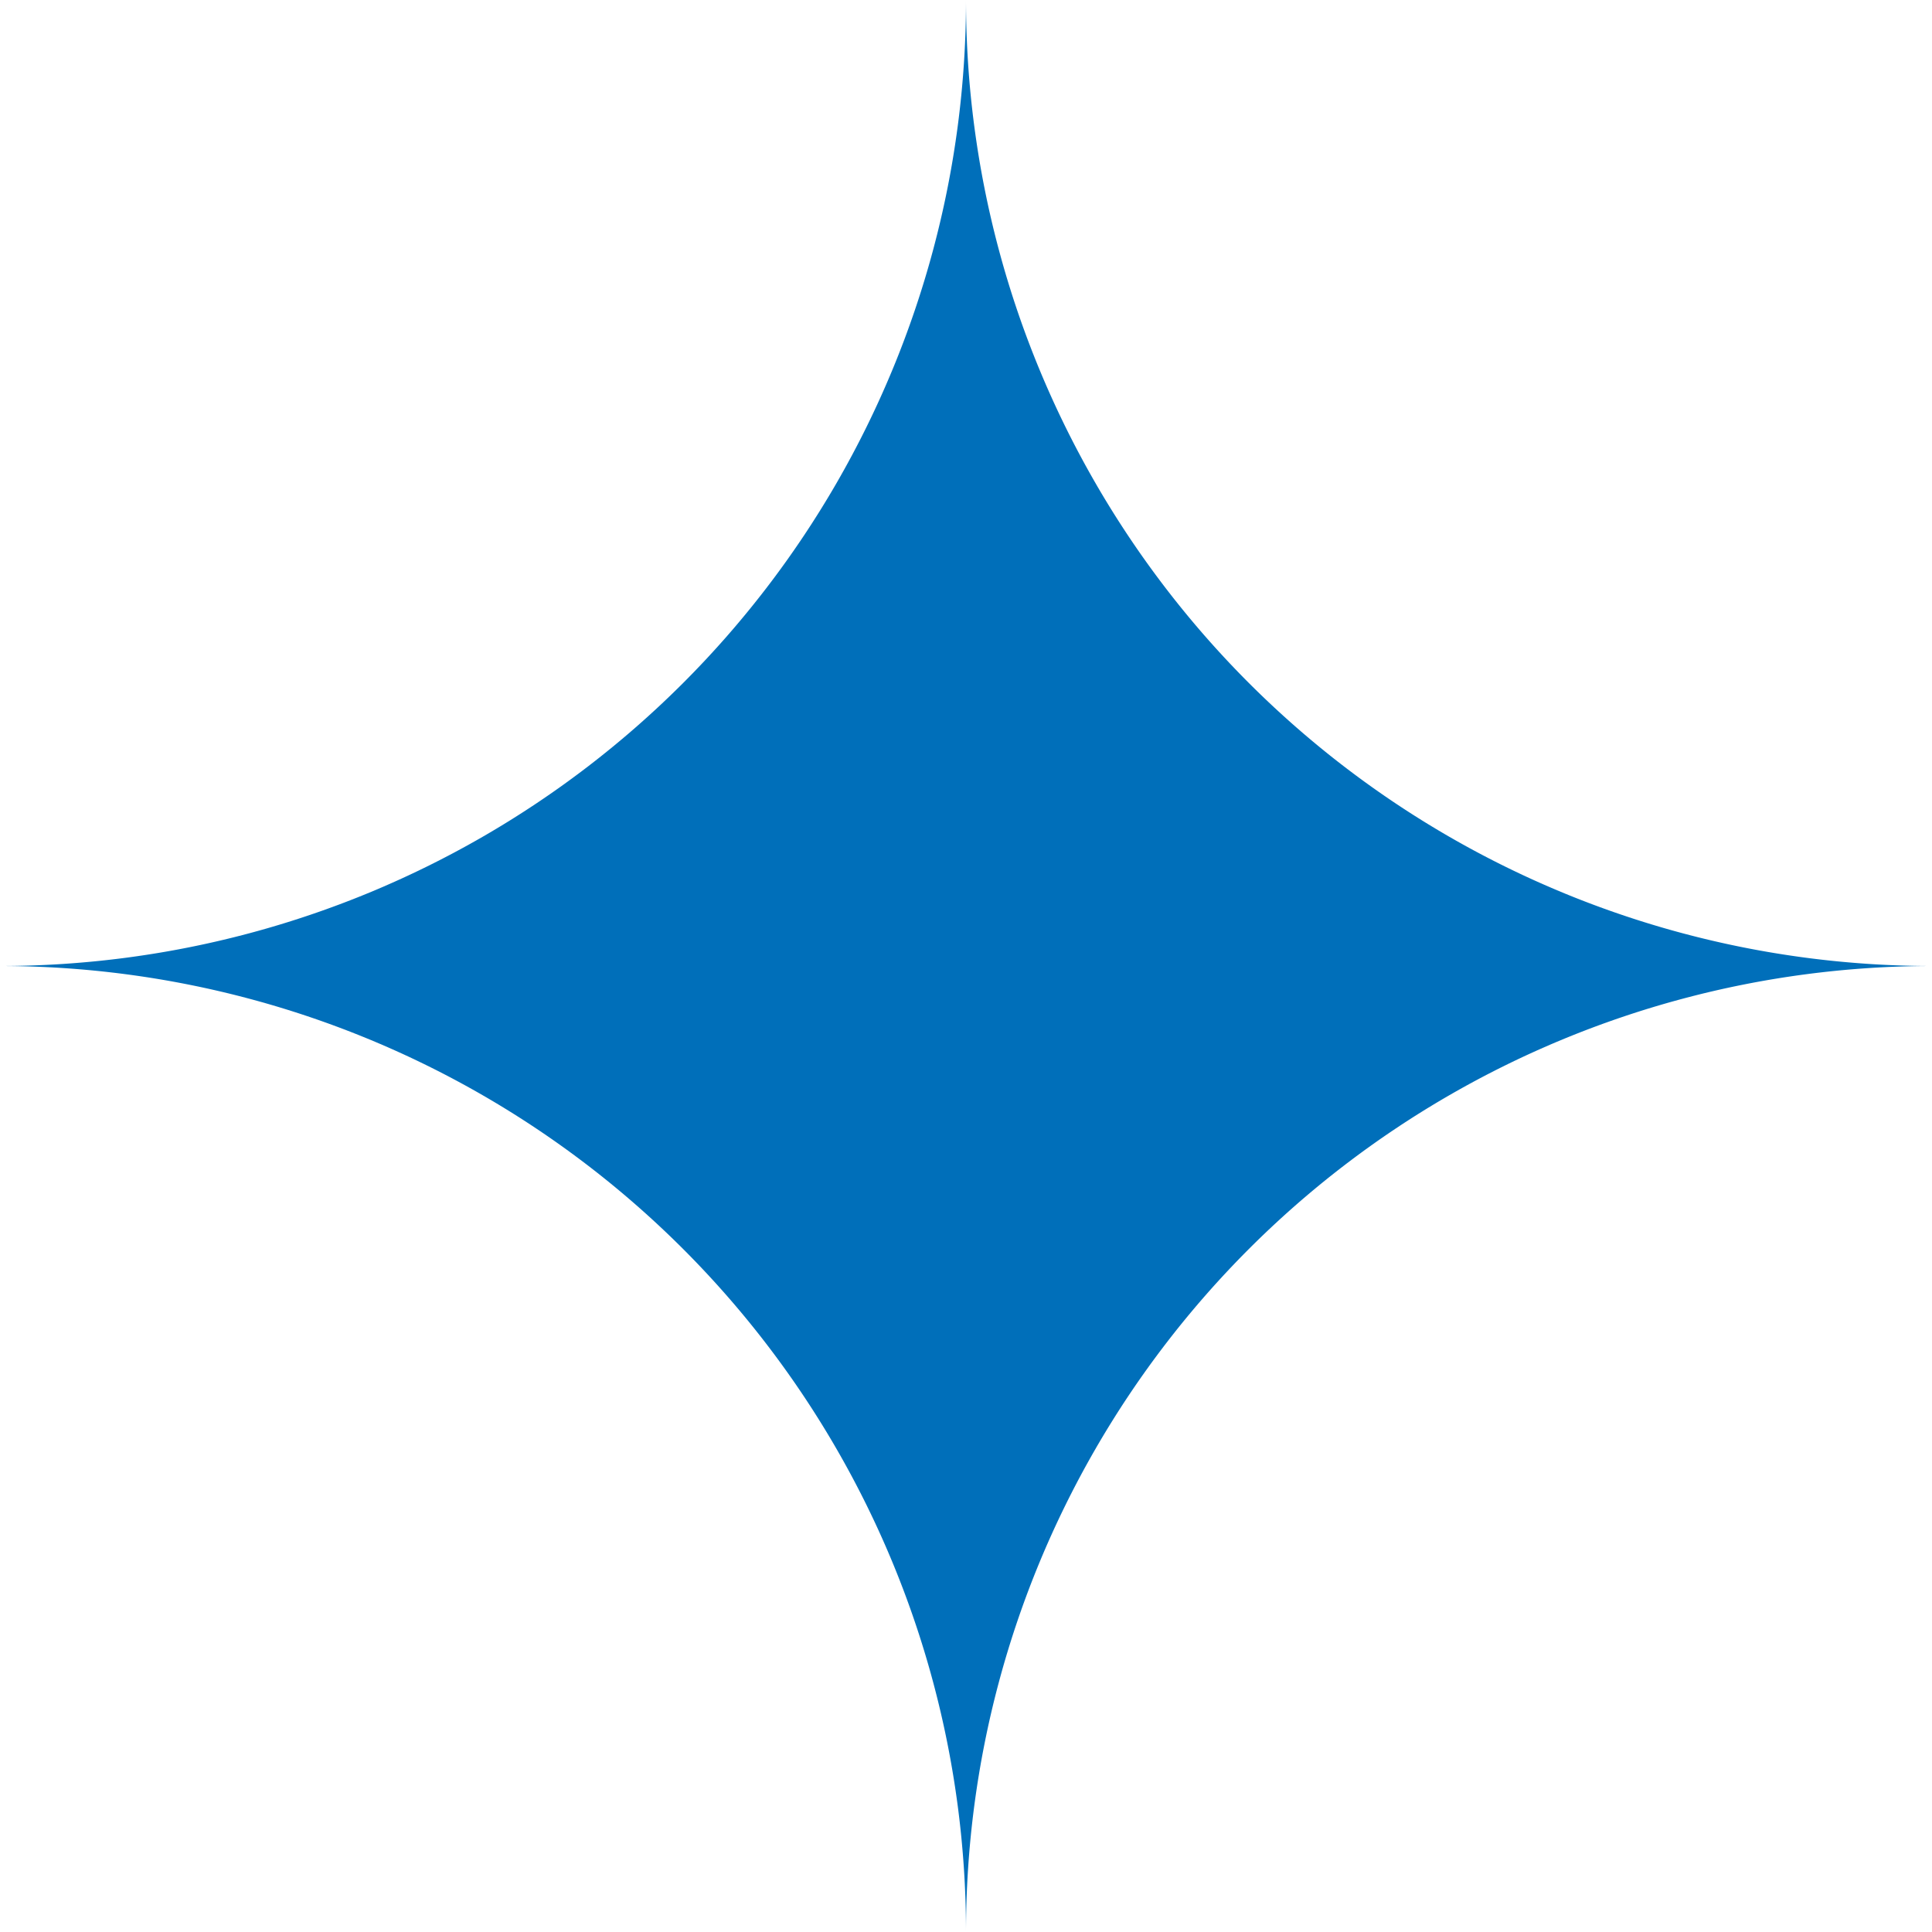
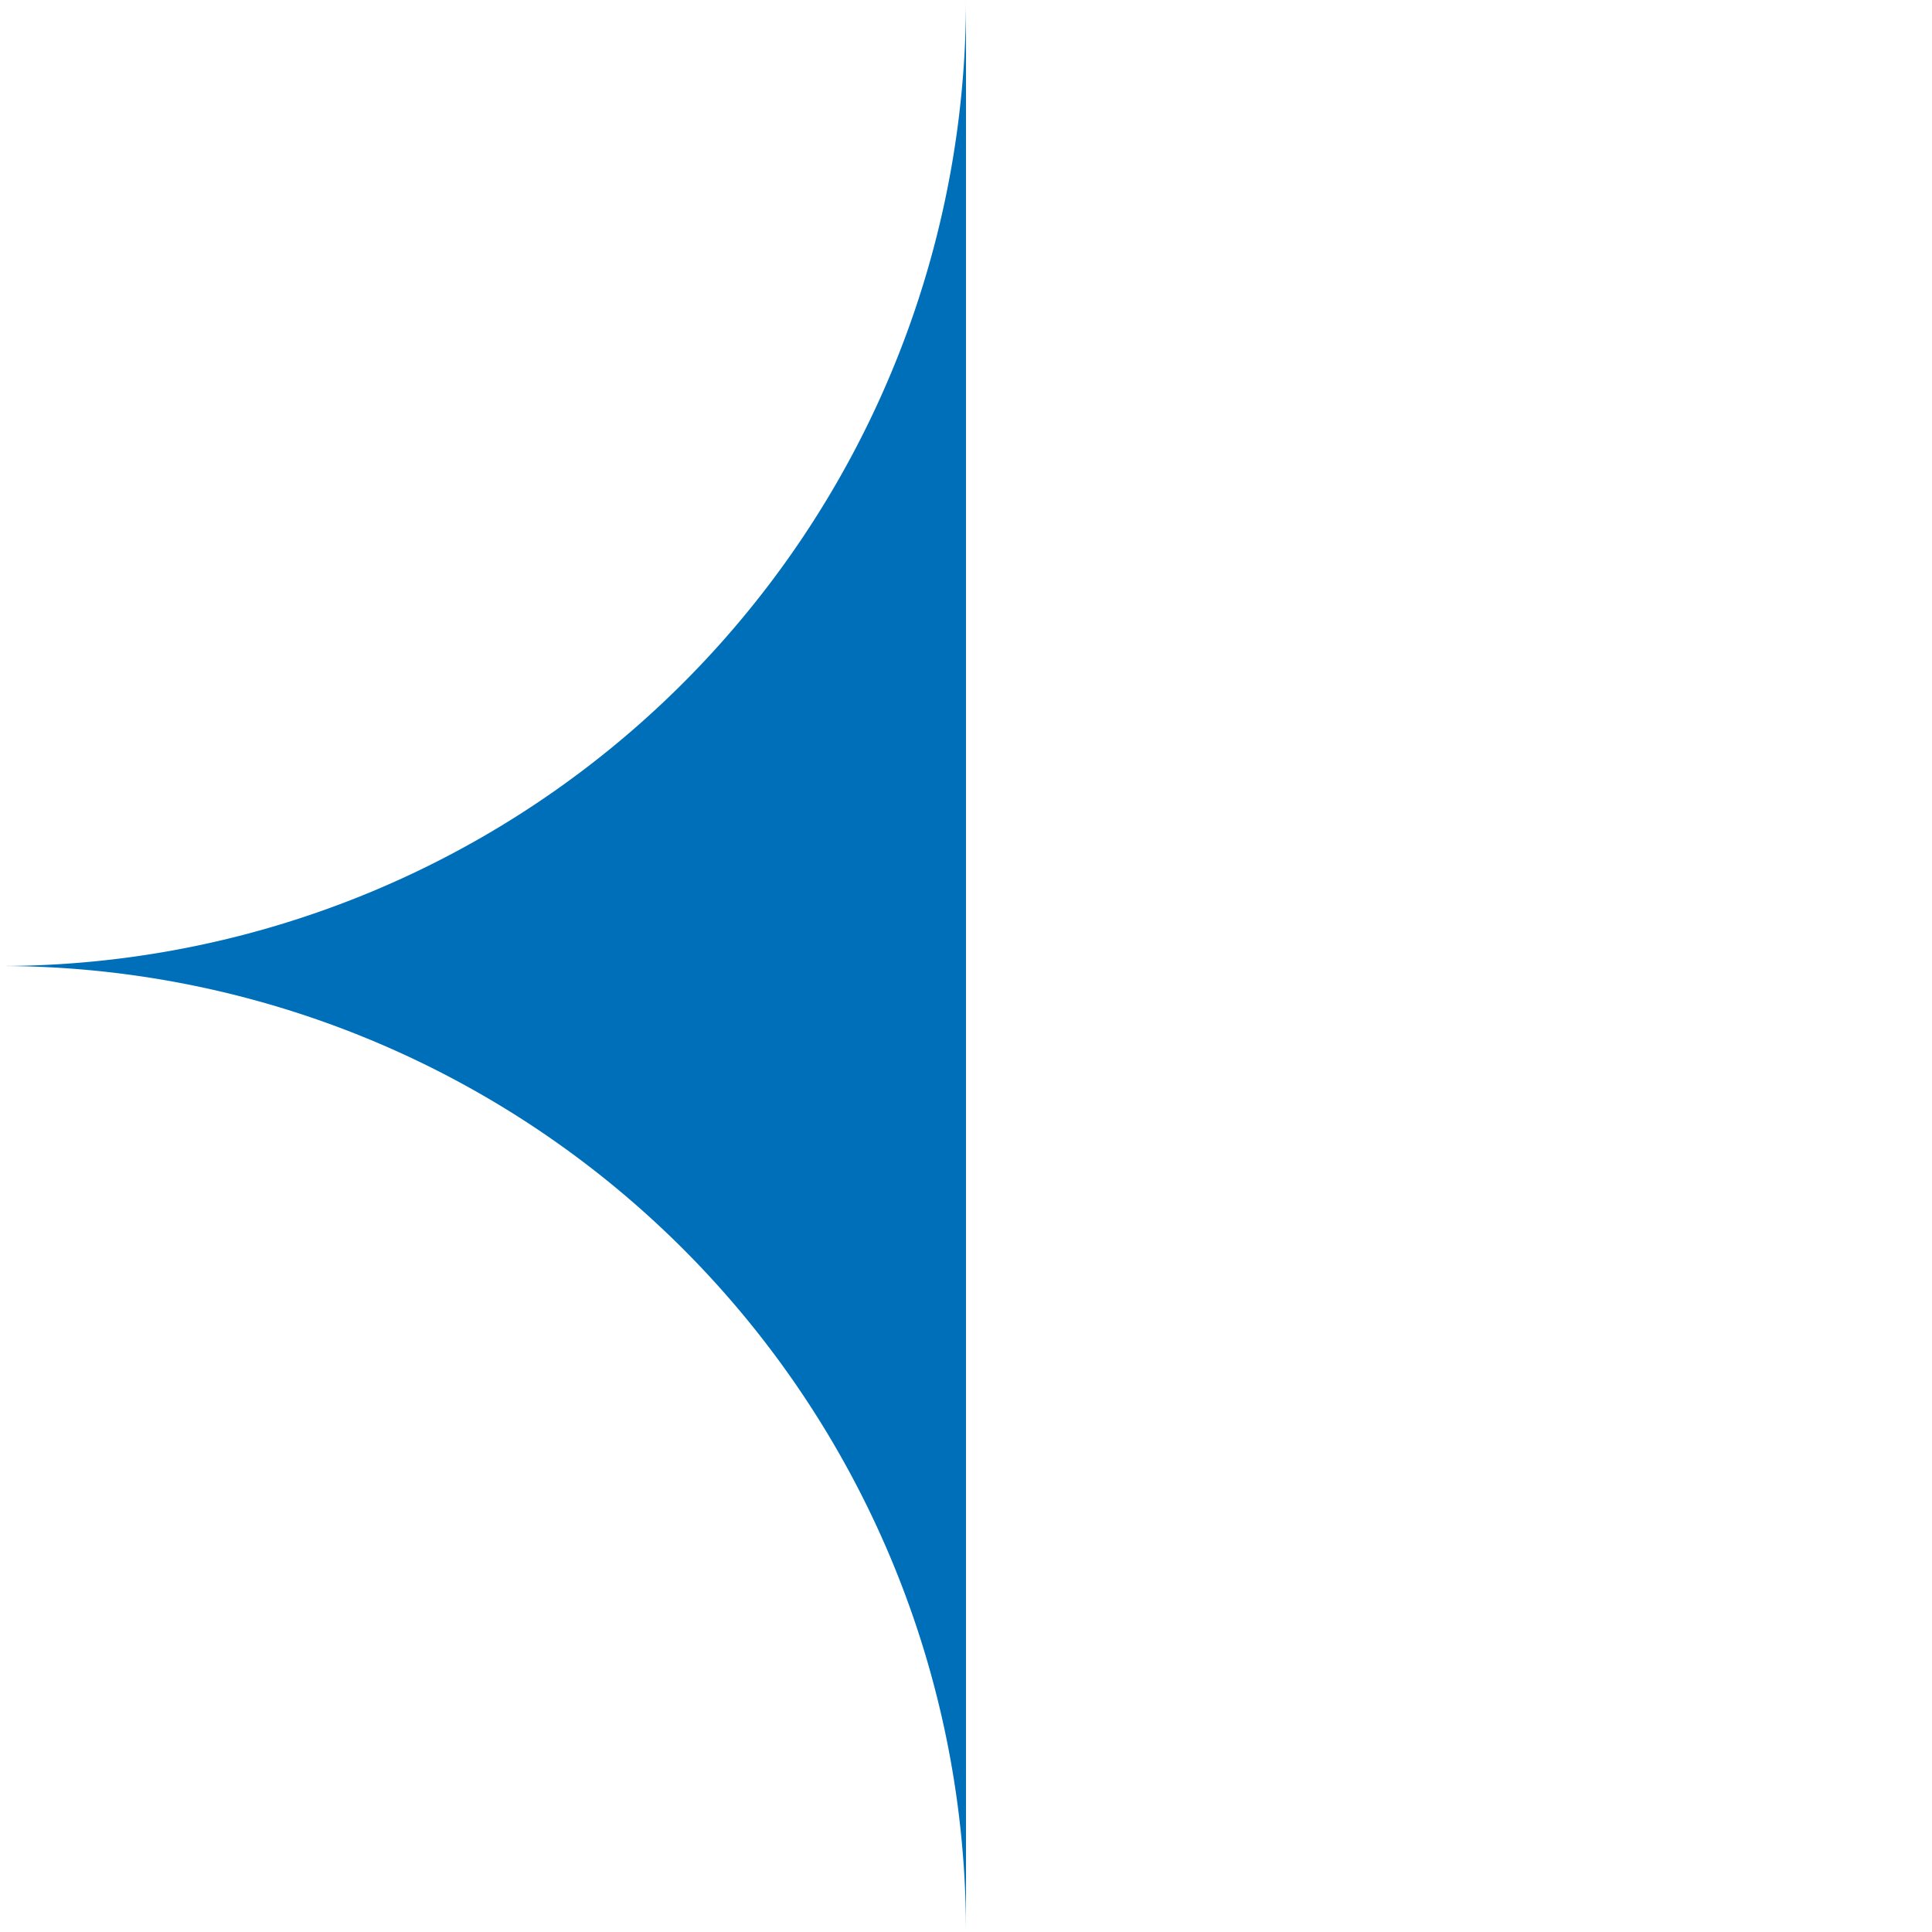
<svg xmlns="http://www.w3.org/2000/svg" viewBox="0 0 316 316">
  <defs>
    <style>.cls-1{fill:#006fba;}</style>
  </defs>
  <g id="图层_2" data-name="图层 2">
    <g id="图层_1-2" data-name="图层 1">
      <path class="cls-1" d="M158,0A158,158,0,0,1,0,158,158,158,0,0,1,158,316" />
-       <path class="cls-1" d="M158,316A158,158,0,0,1,316,158,158,158,0,0,1,158,0" />
    </g>
  </g>
</svg>